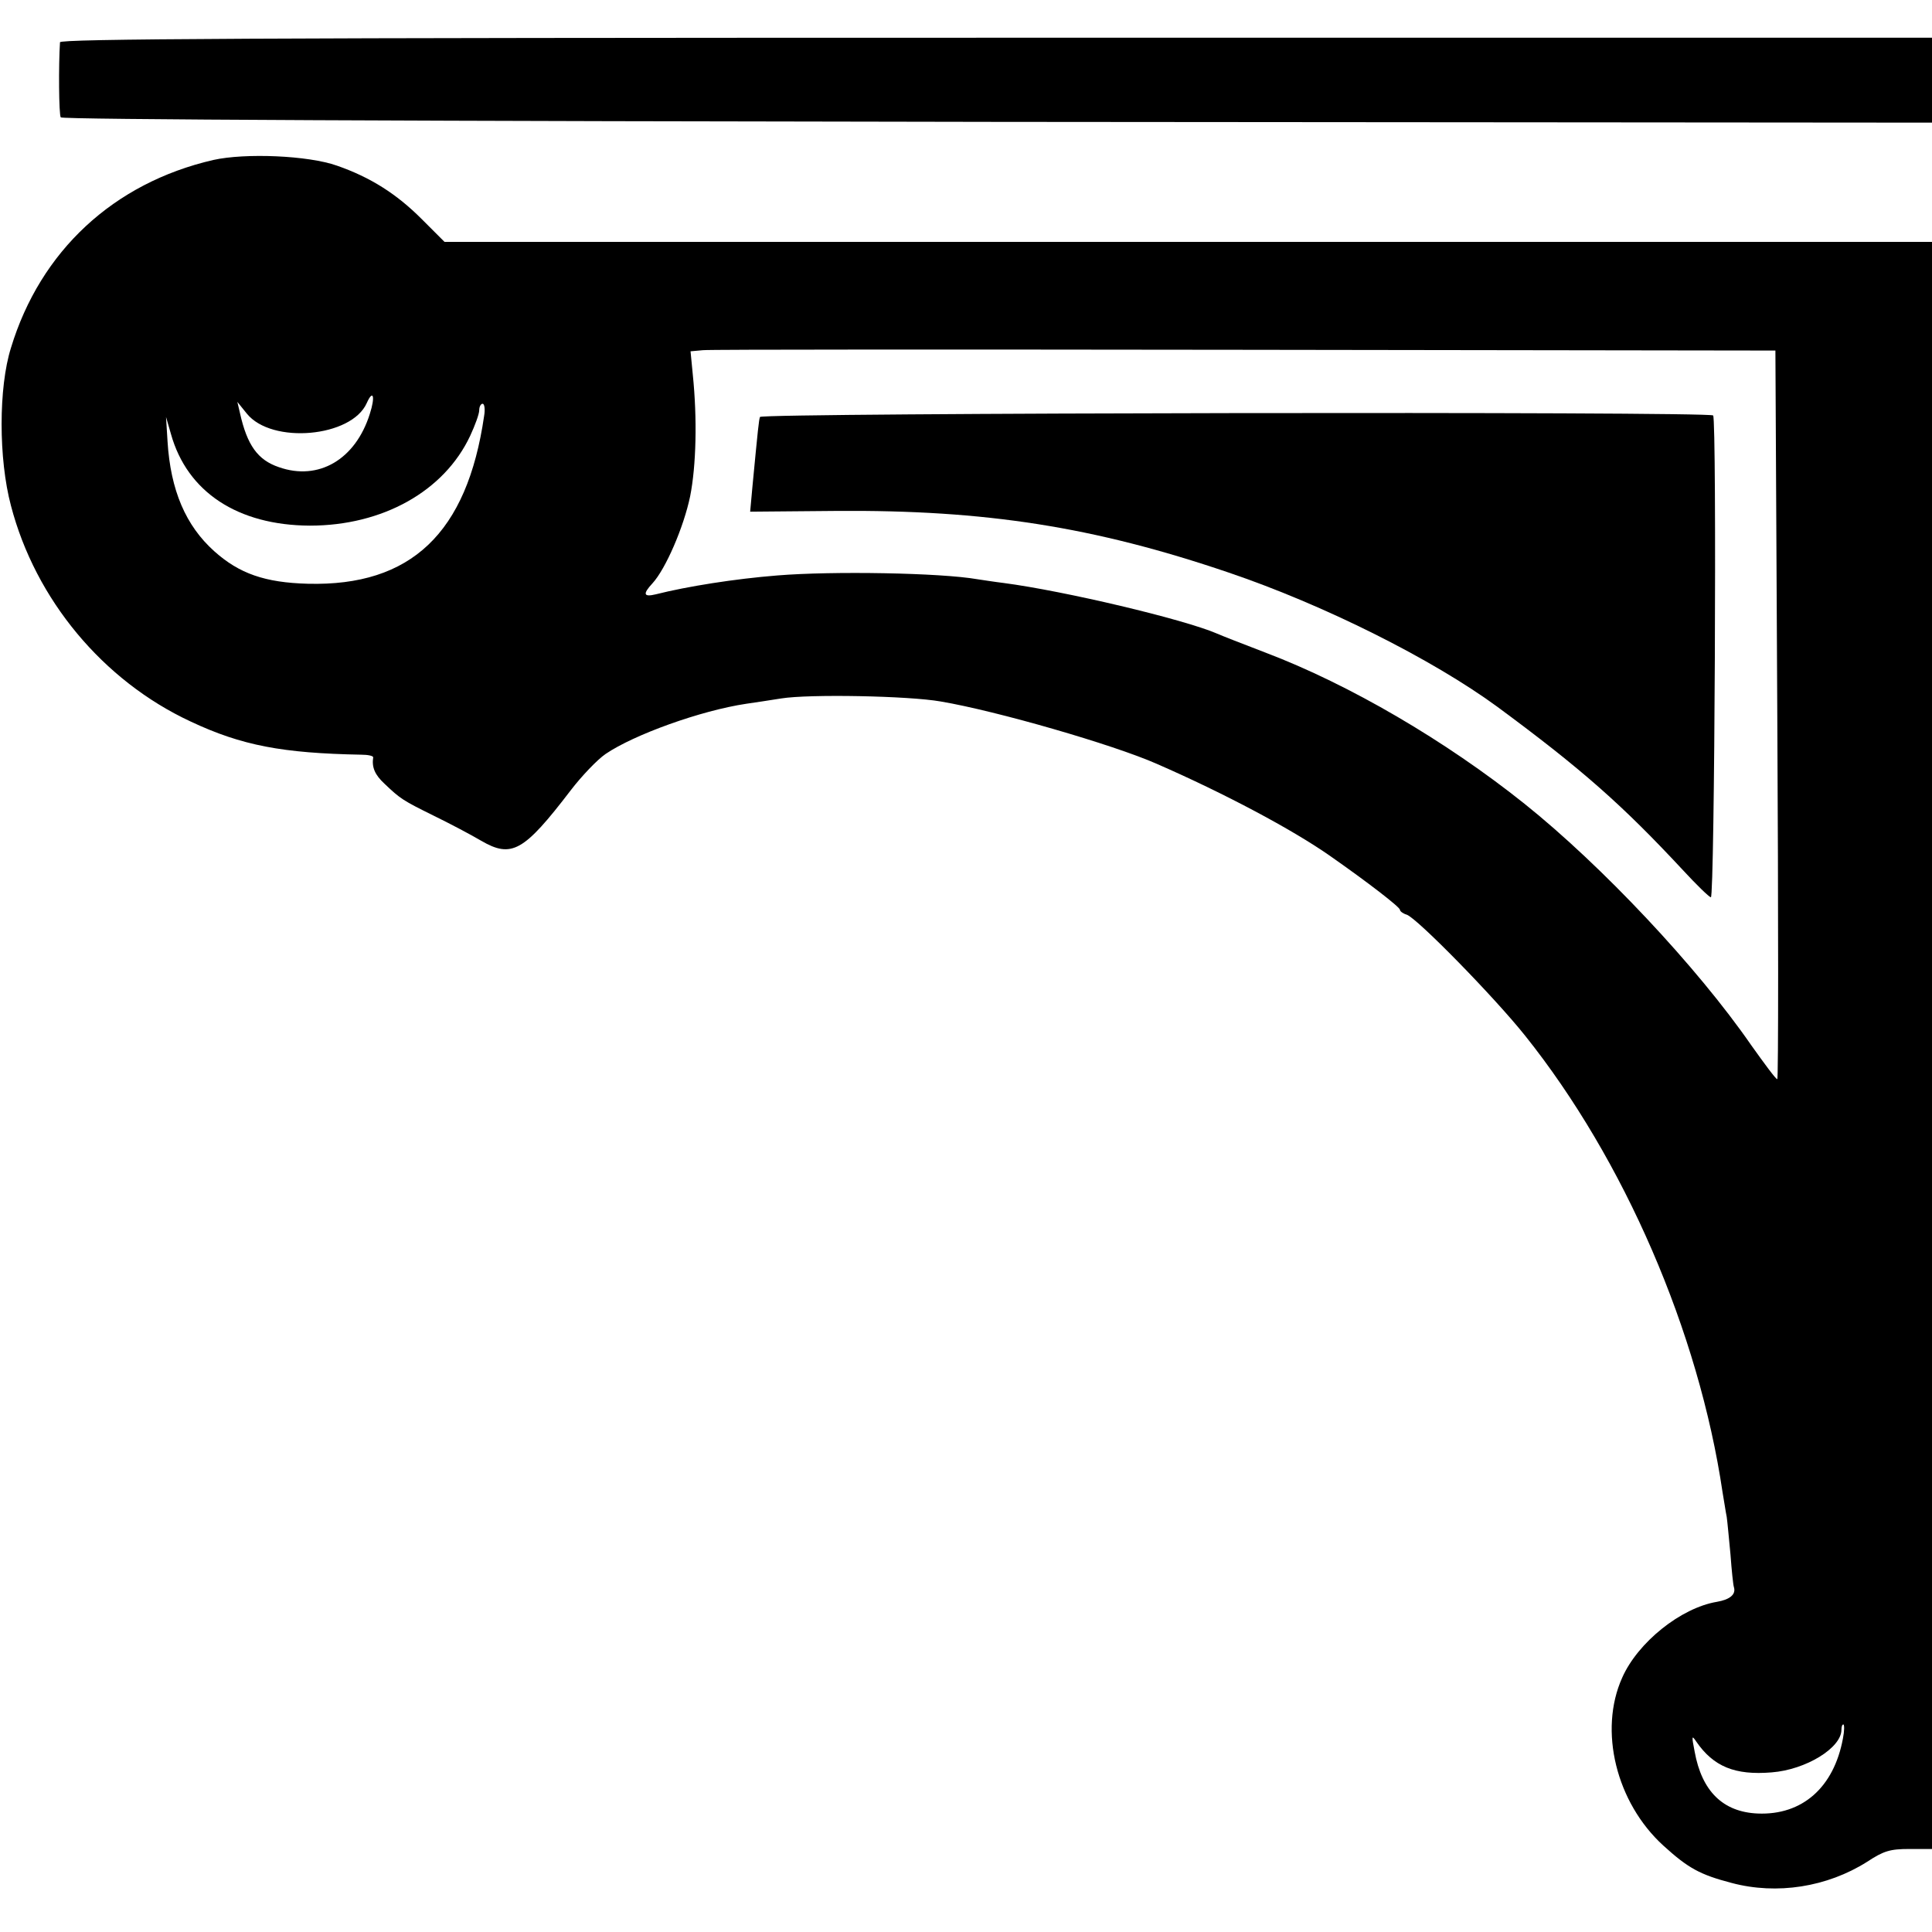
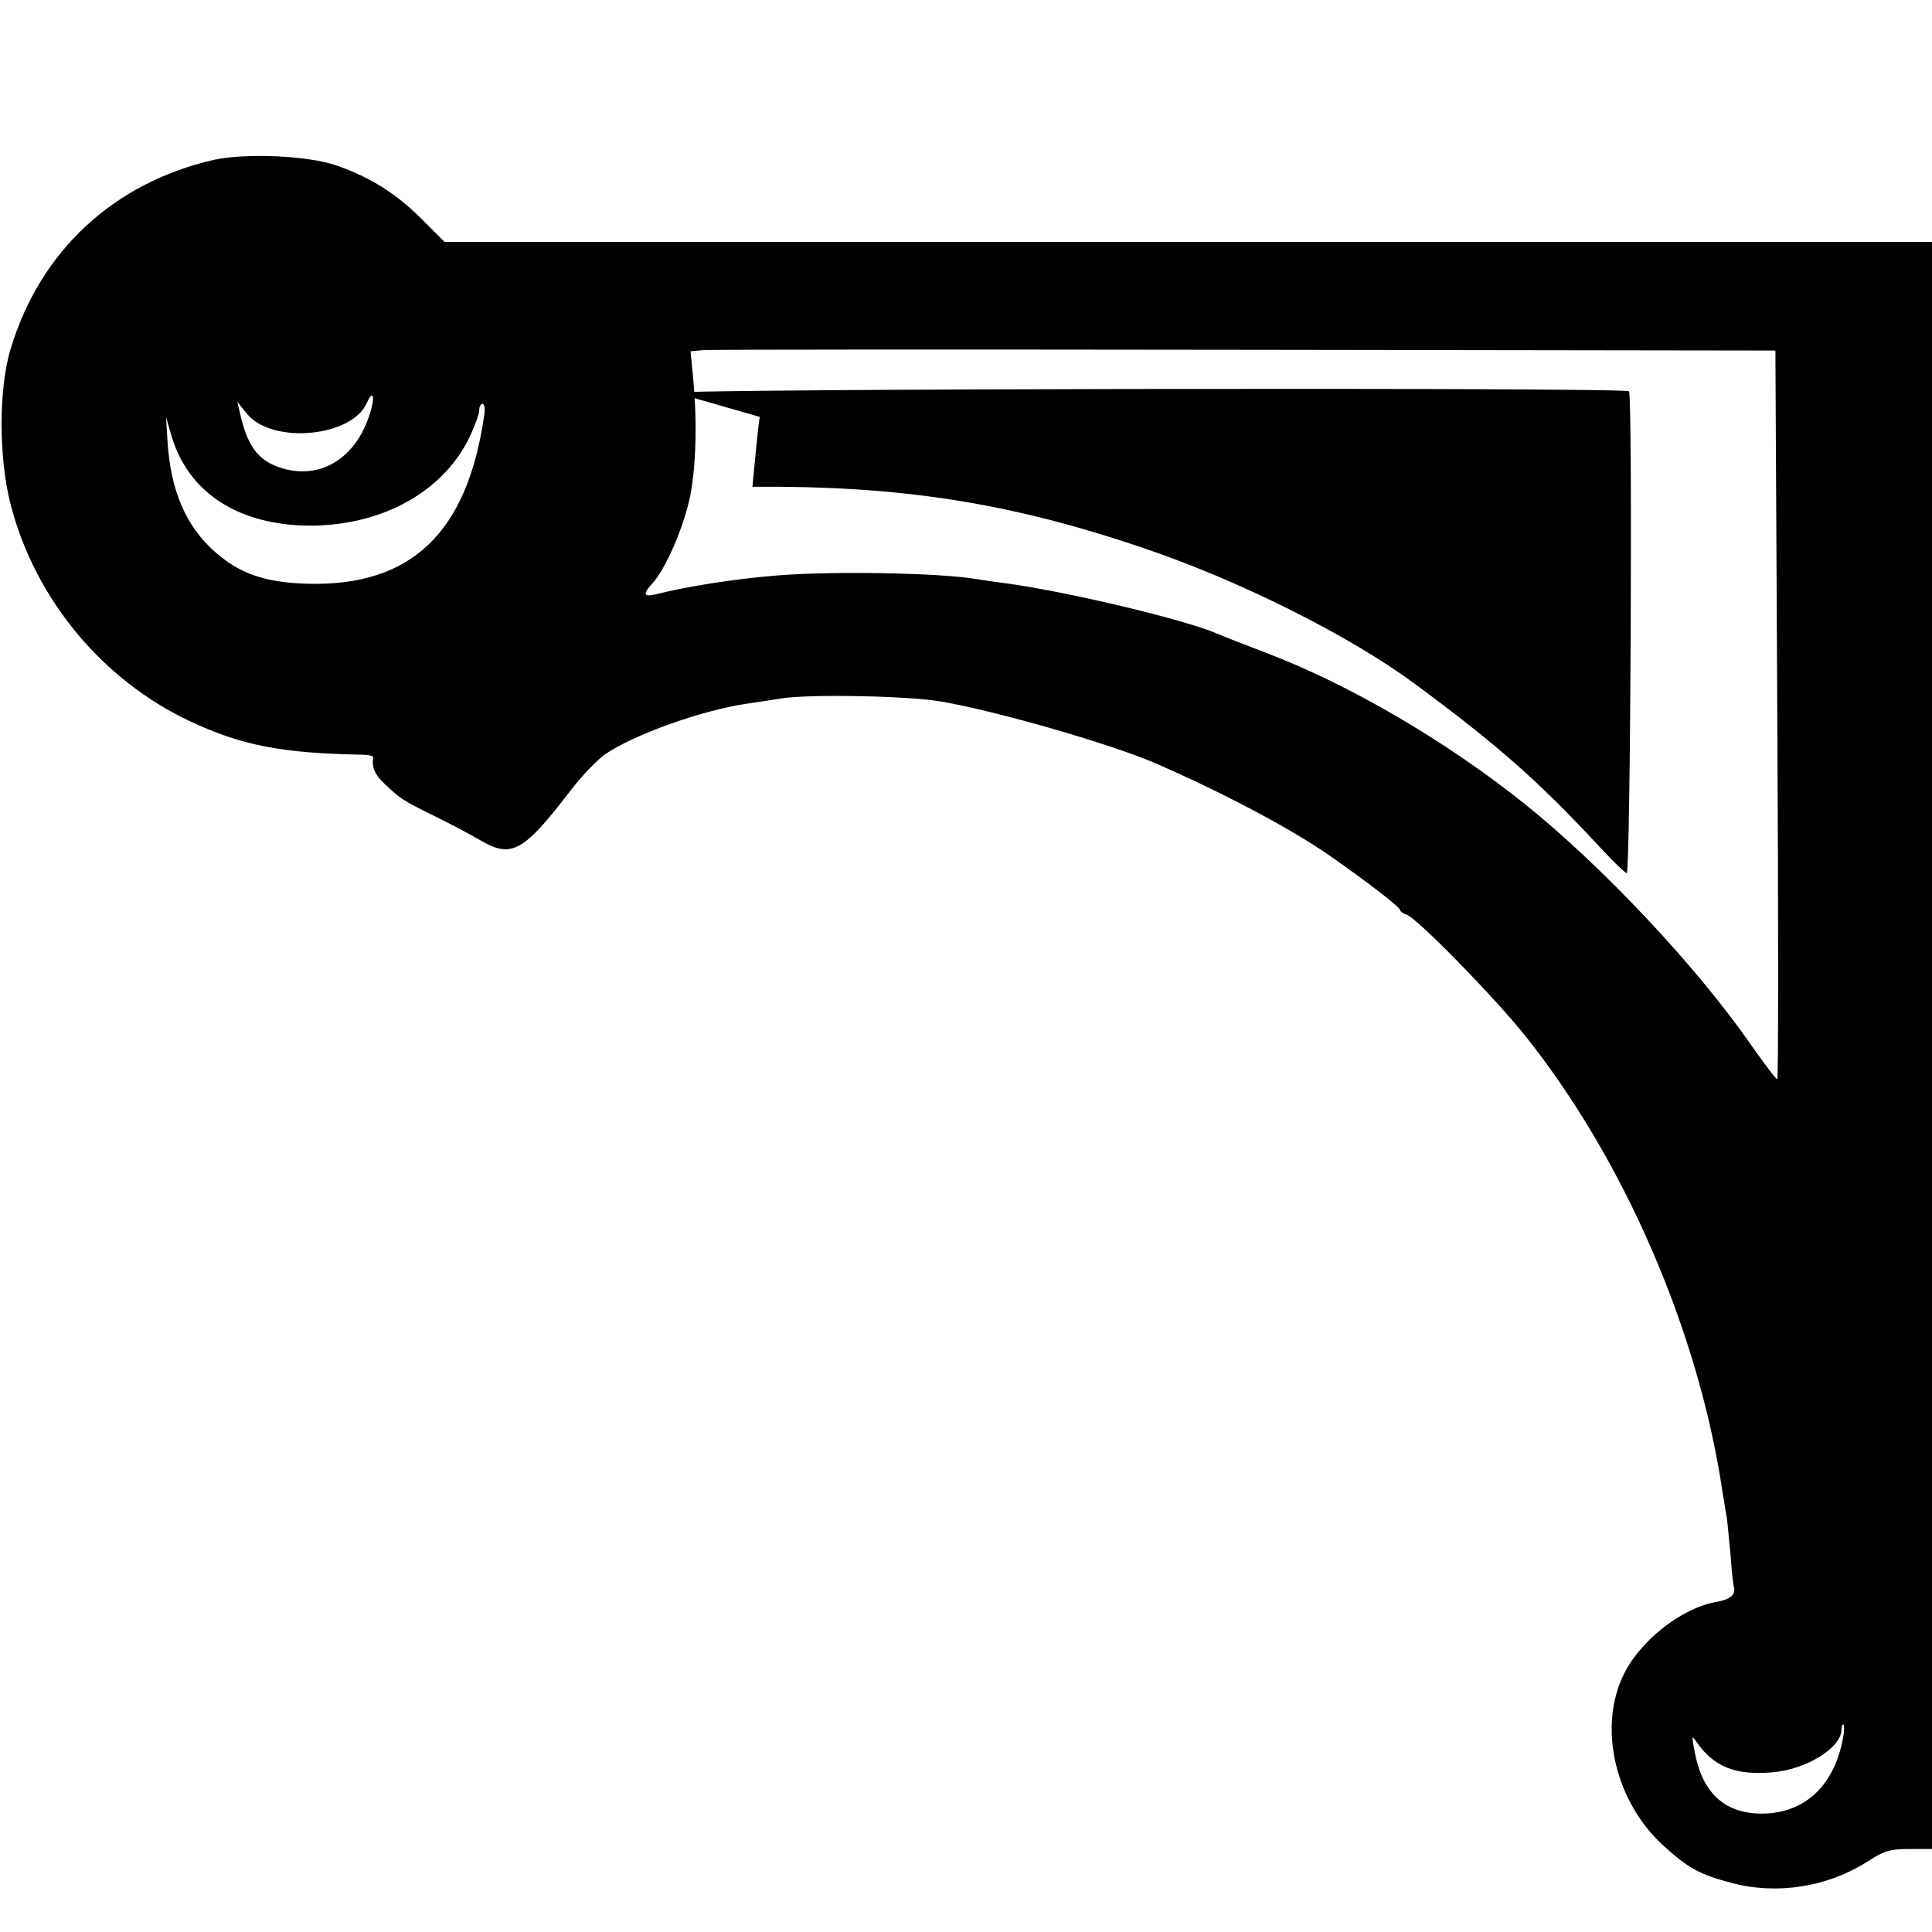
<svg xmlns="http://www.w3.org/2000/svg" version="1.0" width="512pt" height="512pt" viewBox="0 0 512 512" preserveAspectRatio="xMidYMid meet">
  <g transform="translate(0,512) scale(0.1,-0.1)" fill="#000000" stroke="none">
-     <path d="M159 5008 c-4 -61 -3 -192 2 -199 3 -6 967 -10 2482 -12 l2477 -2 0 113 0 112 -2480 0 c-1977 0 -2480 -3 -2481 -12z" />
    <path d="M565 4696 c-264 -61 -458 -241 -536 -498 -33 -105 -33 -294 0 -418 65 -249 244 -464 476 -572 136 -64 244 -84 452 -88 18 0 32 -3 32 -7 -4 -26 4 -46 30 -70 42 -40 48 -44 131 -85 41 -20 98 -50 125 -66 81 -47 113 -29 237 133 29 38 71 82 93 97 75 51 252 115 373 133 20 3 62 9 92 14 74 12 338 7 423 -8 148 -25 456 -114 572 -165 181 -79 359 -174 458 -243 103 -72 187 -137 187 -144 0 -4 8 -10 18 -13 27 -9 231 -217 314 -321 262 -328 460 -784 523 -1210 4 -22 8 -51 11 -65 2 -14 6 -59 10 -100 3 -41 7 -80 9 -86 6 -19 -10 -33 -45 -39 -96 -16 -210 -108 -251 -201 -63 -140 -16 -331 109 -445 66 -60 97 -77 181 -99 120 -32 253 -11 359 56 44 29 61 34 112 34 l60 0 0 2129 0 2130 -1971 0 -1971 0 -61 61 c-66 66 -135 110 -224 141 -76 27 -243 34 -328 15z m4145 -1471 c3 -531 3 -965 0 -965 -4 0 -34 41 -69 90 -143 207 -396 476 -601 640 -209 167 -464 316 -685 400 -60 23 -119 46 -130 51 -88 38 -405 113 -565 134 -25 3 -56 8 -70 10 -97 17 -383 22 -530 10 -113 -9 -239 -29 -322 -50 -33 -8 -35 1 -9 29 35 38 83 149 100 231 16 81 19 205 7 322 l-6 62 33 3 c17 2 664 2 1437 1 l1405 -2 5 -966z m-3730 798 c-38 -121 -136 -178 -241 -141 -56 19 -84 58 -103 143 l-7 30 25 -31 c66 -82 278 -63 318 28 17 38 23 17 8 -29z m303 -5 c-45 -311 -194 -452 -467 -445 -114 3 -182 27 -248 86 -76 68 -116 162 -124 291 l-4 65 13 -45 c43 -154 177 -242 368 -243 193 0 356 91 425 238 13 28 24 58 24 68 0 9 4 17 9 17 5 0 7 -15 4 -32z m3601 -3505 c-24 -130 -108 -204 -226 -199 -92 4 -148 59 -167 164 -8 41 -8 45 4 27 46 -67 103 -90 200 -82 91 7 185 65 185 113 0 8 2 14 5 14 3 0 3 -17 -1 -37z" />
-     <path d="M2014 4015 c-3 -9 -5 -28 -20 -185 l-6 -66 229 2 c394 3 682 -42 1038 -163 254 -86 541 -230 713 -356 225 -166 332 -261 492 -433 36 -39 69 -71 74 -72 10 -2 16 1264 6 1277 -8 11 -2522 7 -2526 -4z" />
+     <path d="M2014 4015 c-3 -9 -5 -28 -20 -185 c394 3 682 -42 1038 -163 254 -86 541 -230 713 -356 225 -166 332 -261 492 -433 36 -39 69 -71 74 -72 10 -2 16 1264 6 1277 -8 11 -2522 7 -2526 -4z" />
  </g>
</svg>